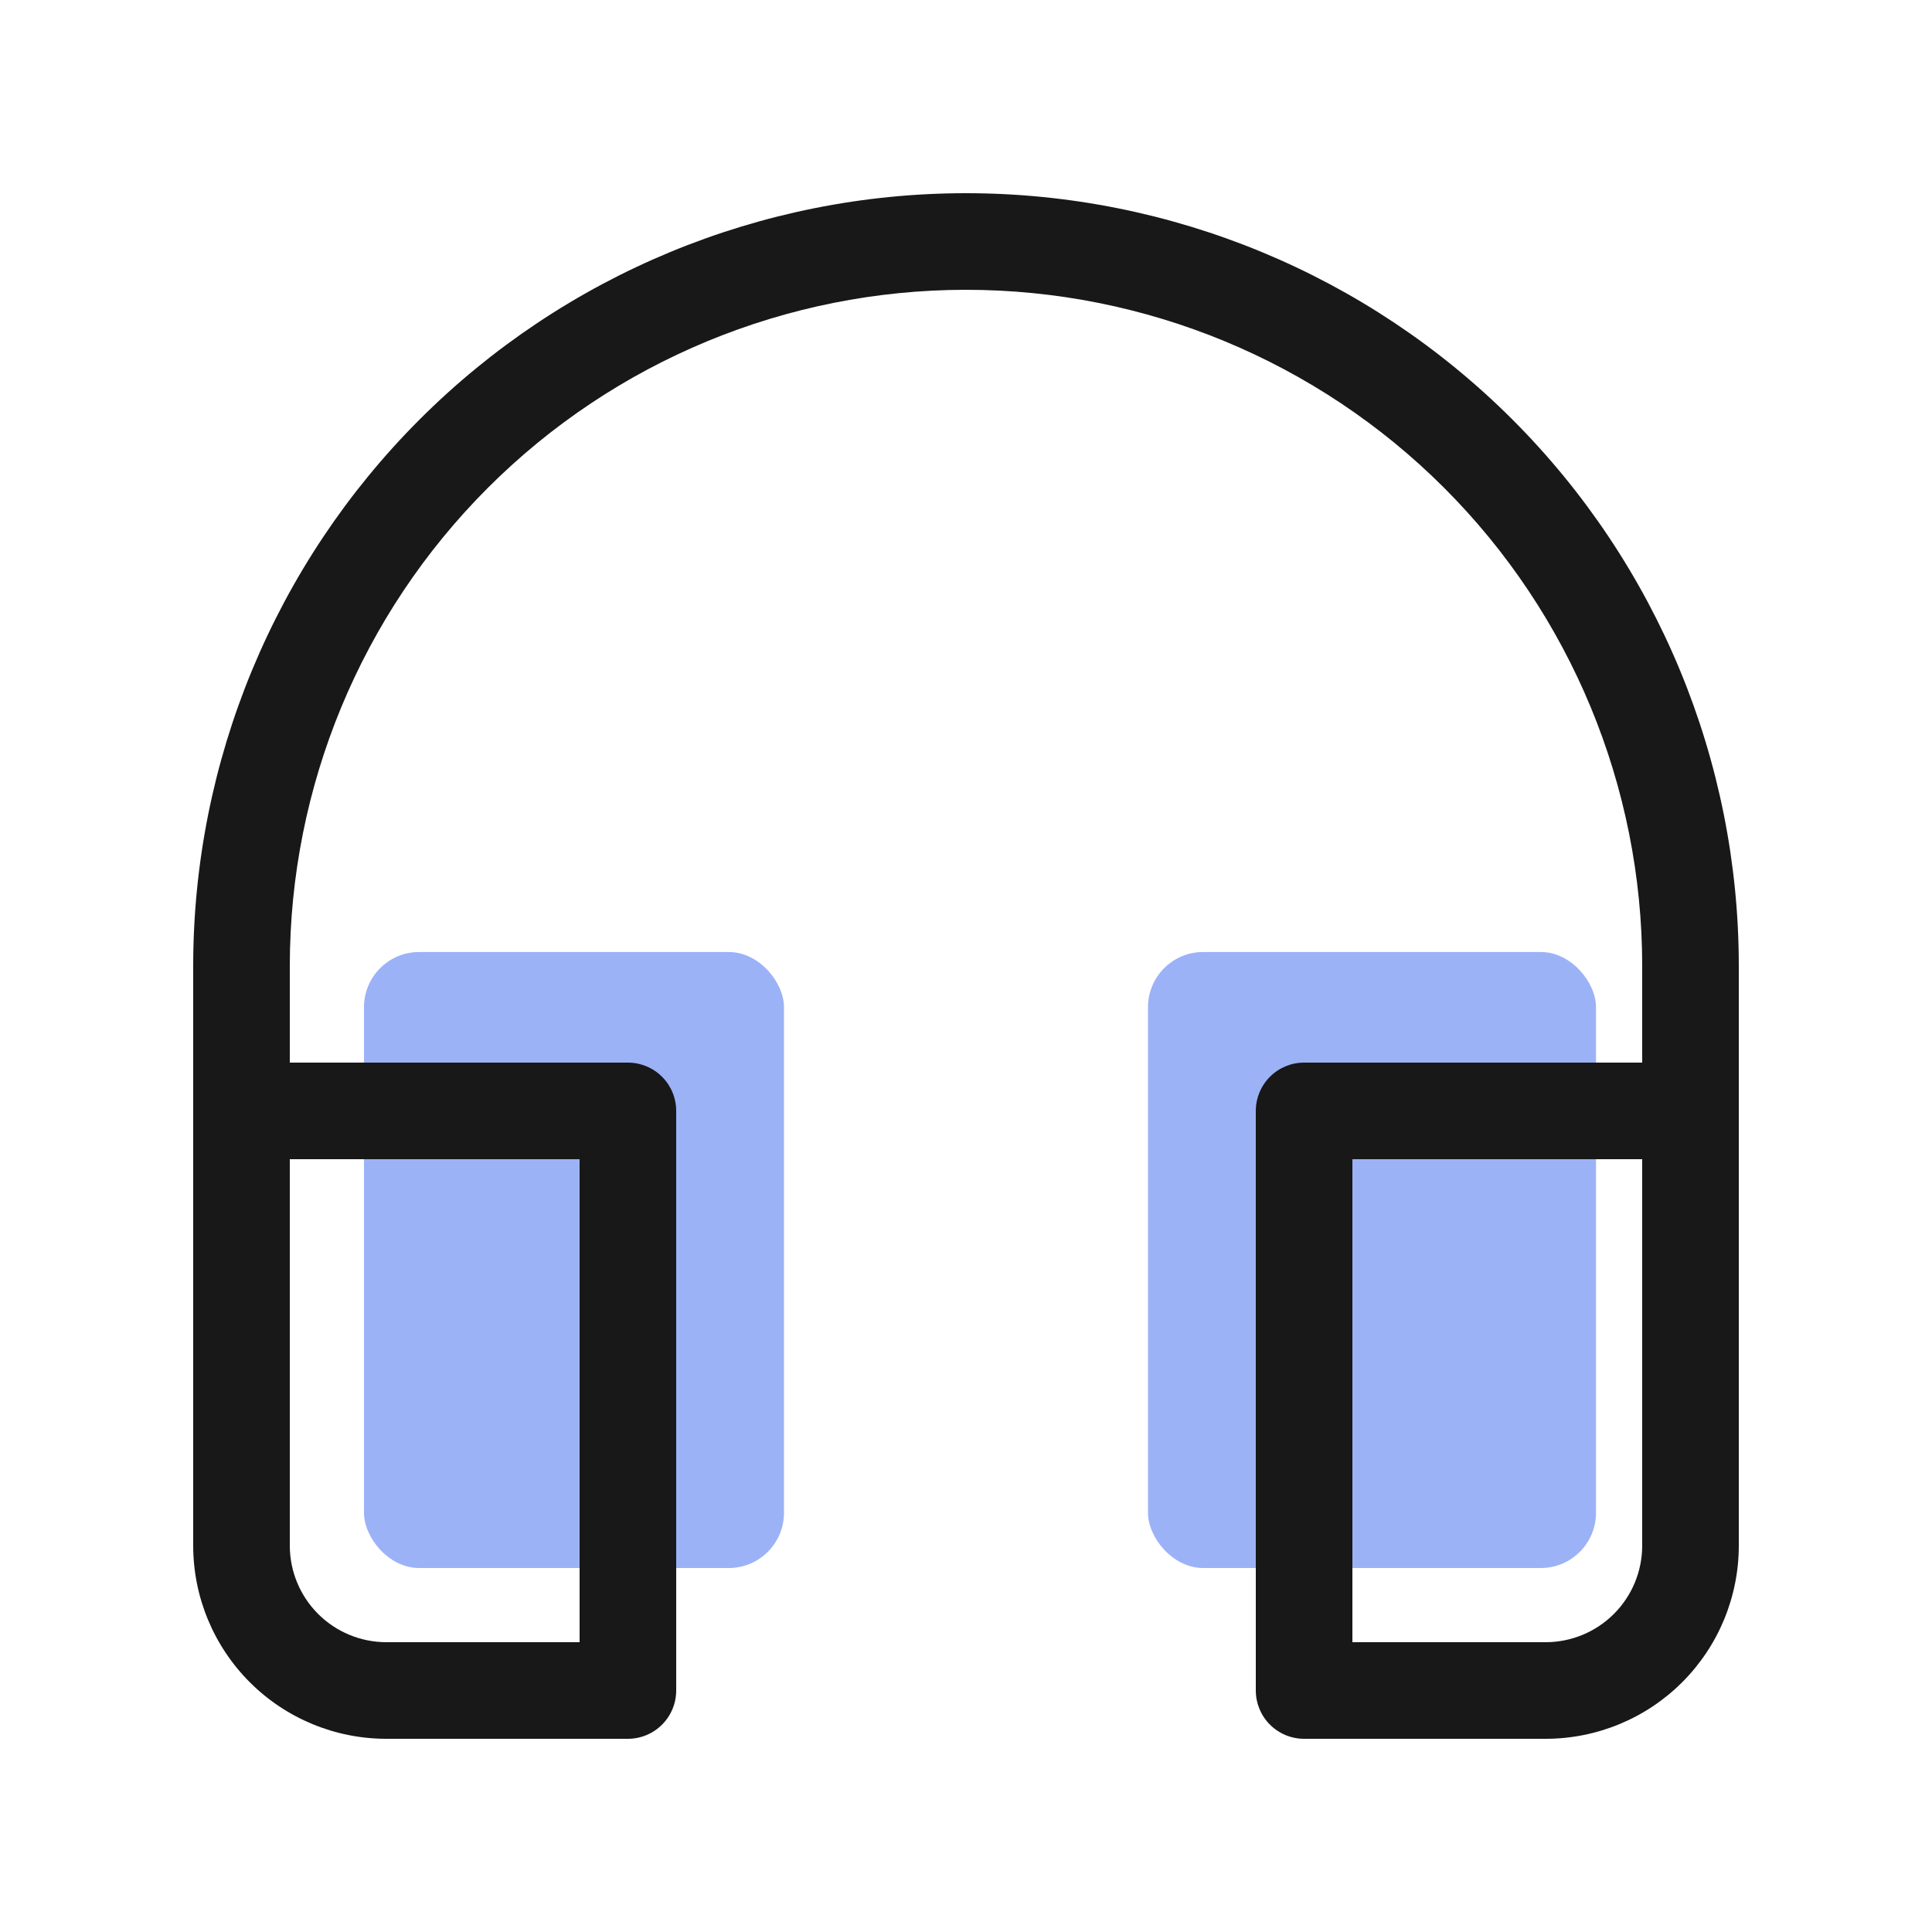
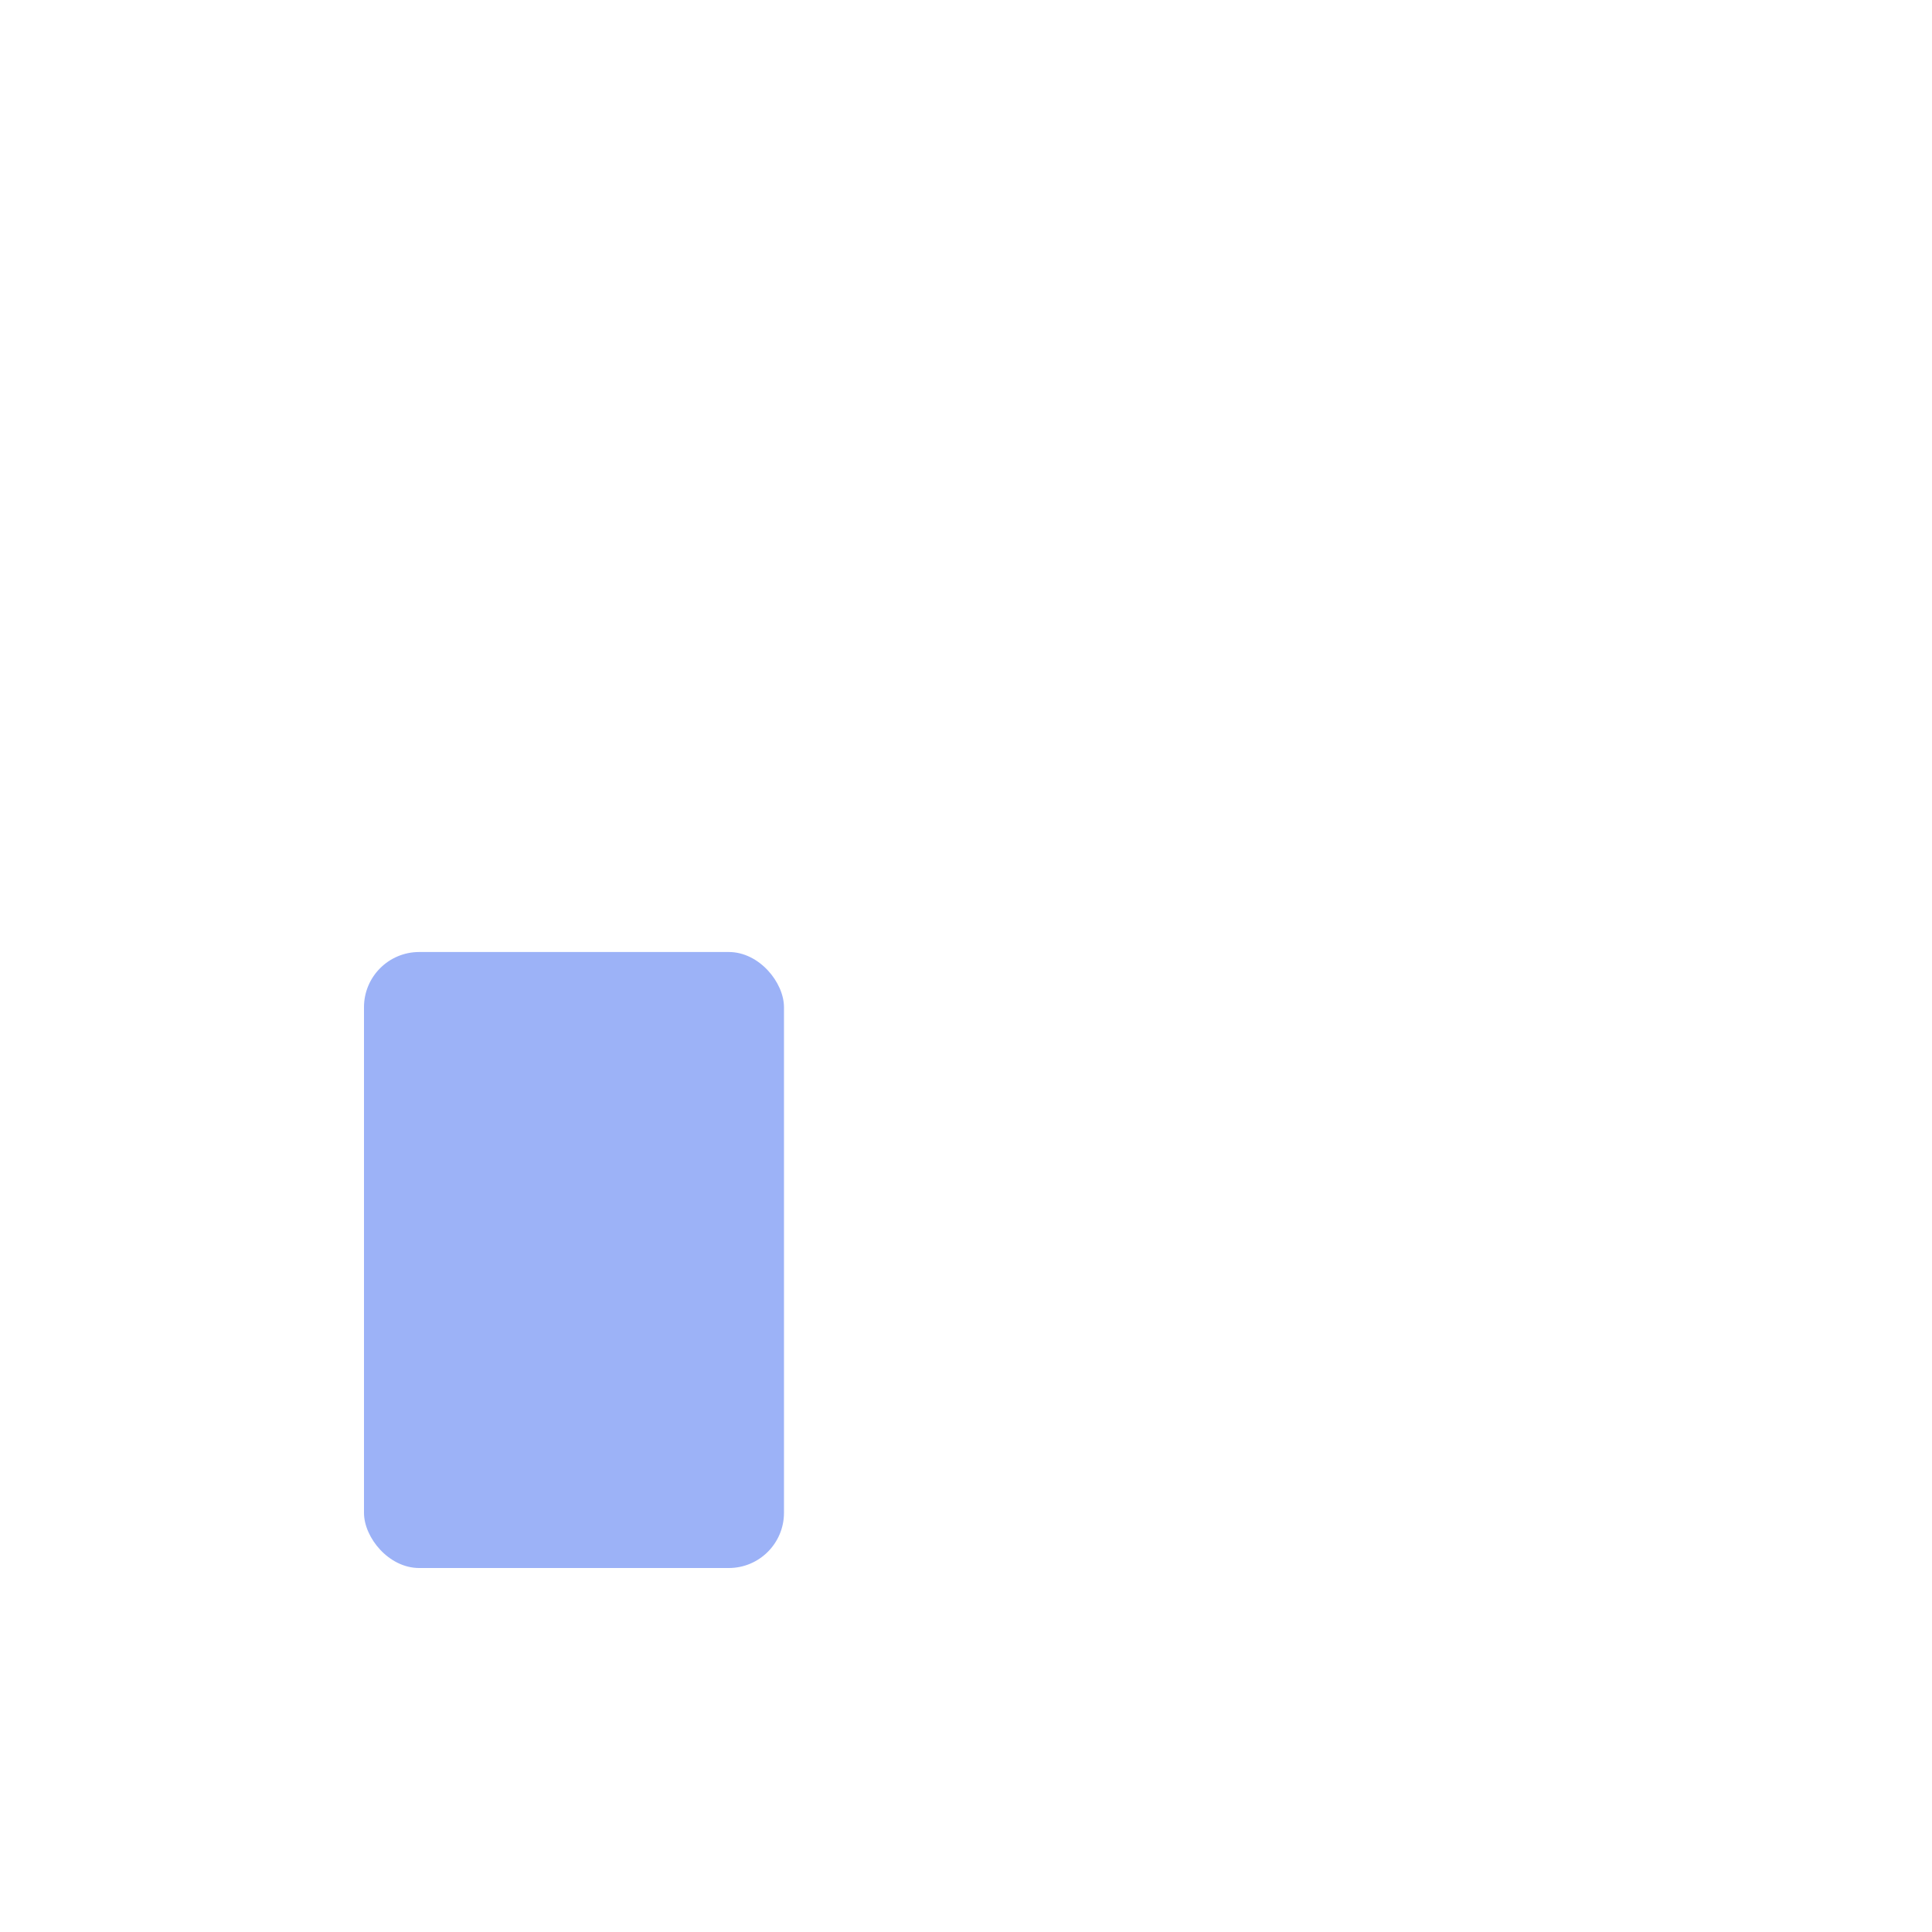
<svg xmlns="http://www.w3.org/2000/svg" width="70" height="70" viewBox="0 0 70 70" fill="none">
  <rect x="13.188" y="34.493" width="15.217" height="22.319" rx="2" fill="#9CB2F7" />
-   <rect x="41.594" y="34.493" width="16.232" height="22.319" rx="2" fill="#9CB2F7" />
-   <path d="M10.5 35C10.5 28.502 13.081 22.27 17.676 17.676C22.27 13.081 28.502 10.5 35 10.5C41.498 10.5 47.73 13.081 52.324 17.676C56.919 22.27 59.5 28.502 59.5 35V38.5H47.25C46.786 38.5 46.341 38.684 46.013 39.013C45.684 39.341 45.5 39.786 45.5 40.25V61.25C45.5 61.714 45.684 62.159 46.013 62.487C46.341 62.816 46.786 63 47.25 63H56C57.856 63 59.637 62.263 60.95 60.95C62.263 59.637 63 57.856 63 56V35C63 27.574 60.05 20.452 54.799 15.201C49.548 9.95 42.426 7 35 7C27.574 7 20.452 9.95 15.201 15.201C9.95 20.452 7 27.574 7 35V56C7 57.856 7.737 59.637 9.05 60.95C10.363 62.263 12.143 63 14 63H22.75C23.214 63 23.659 62.816 23.987 62.487C24.316 62.159 24.5 61.714 24.5 61.25V40.25C24.5 39.786 24.316 39.341 23.987 39.013C23.659 38.684 23.214 38.5 22.75 38.5H10.5V35ZM10.5 42H21V59.5H14C13.072 59.5 12.181 59.131 11.525 58.475C10.869 57.819 10.5 56.928 10.5 56V42ZM59.5 42V56C59.5 56.928 59.131 57.819 58.475 58.475C57.819 59.131 56.928 59.5 56 59.5H49V42H59.5Z" fill="#181818" />
</svg>